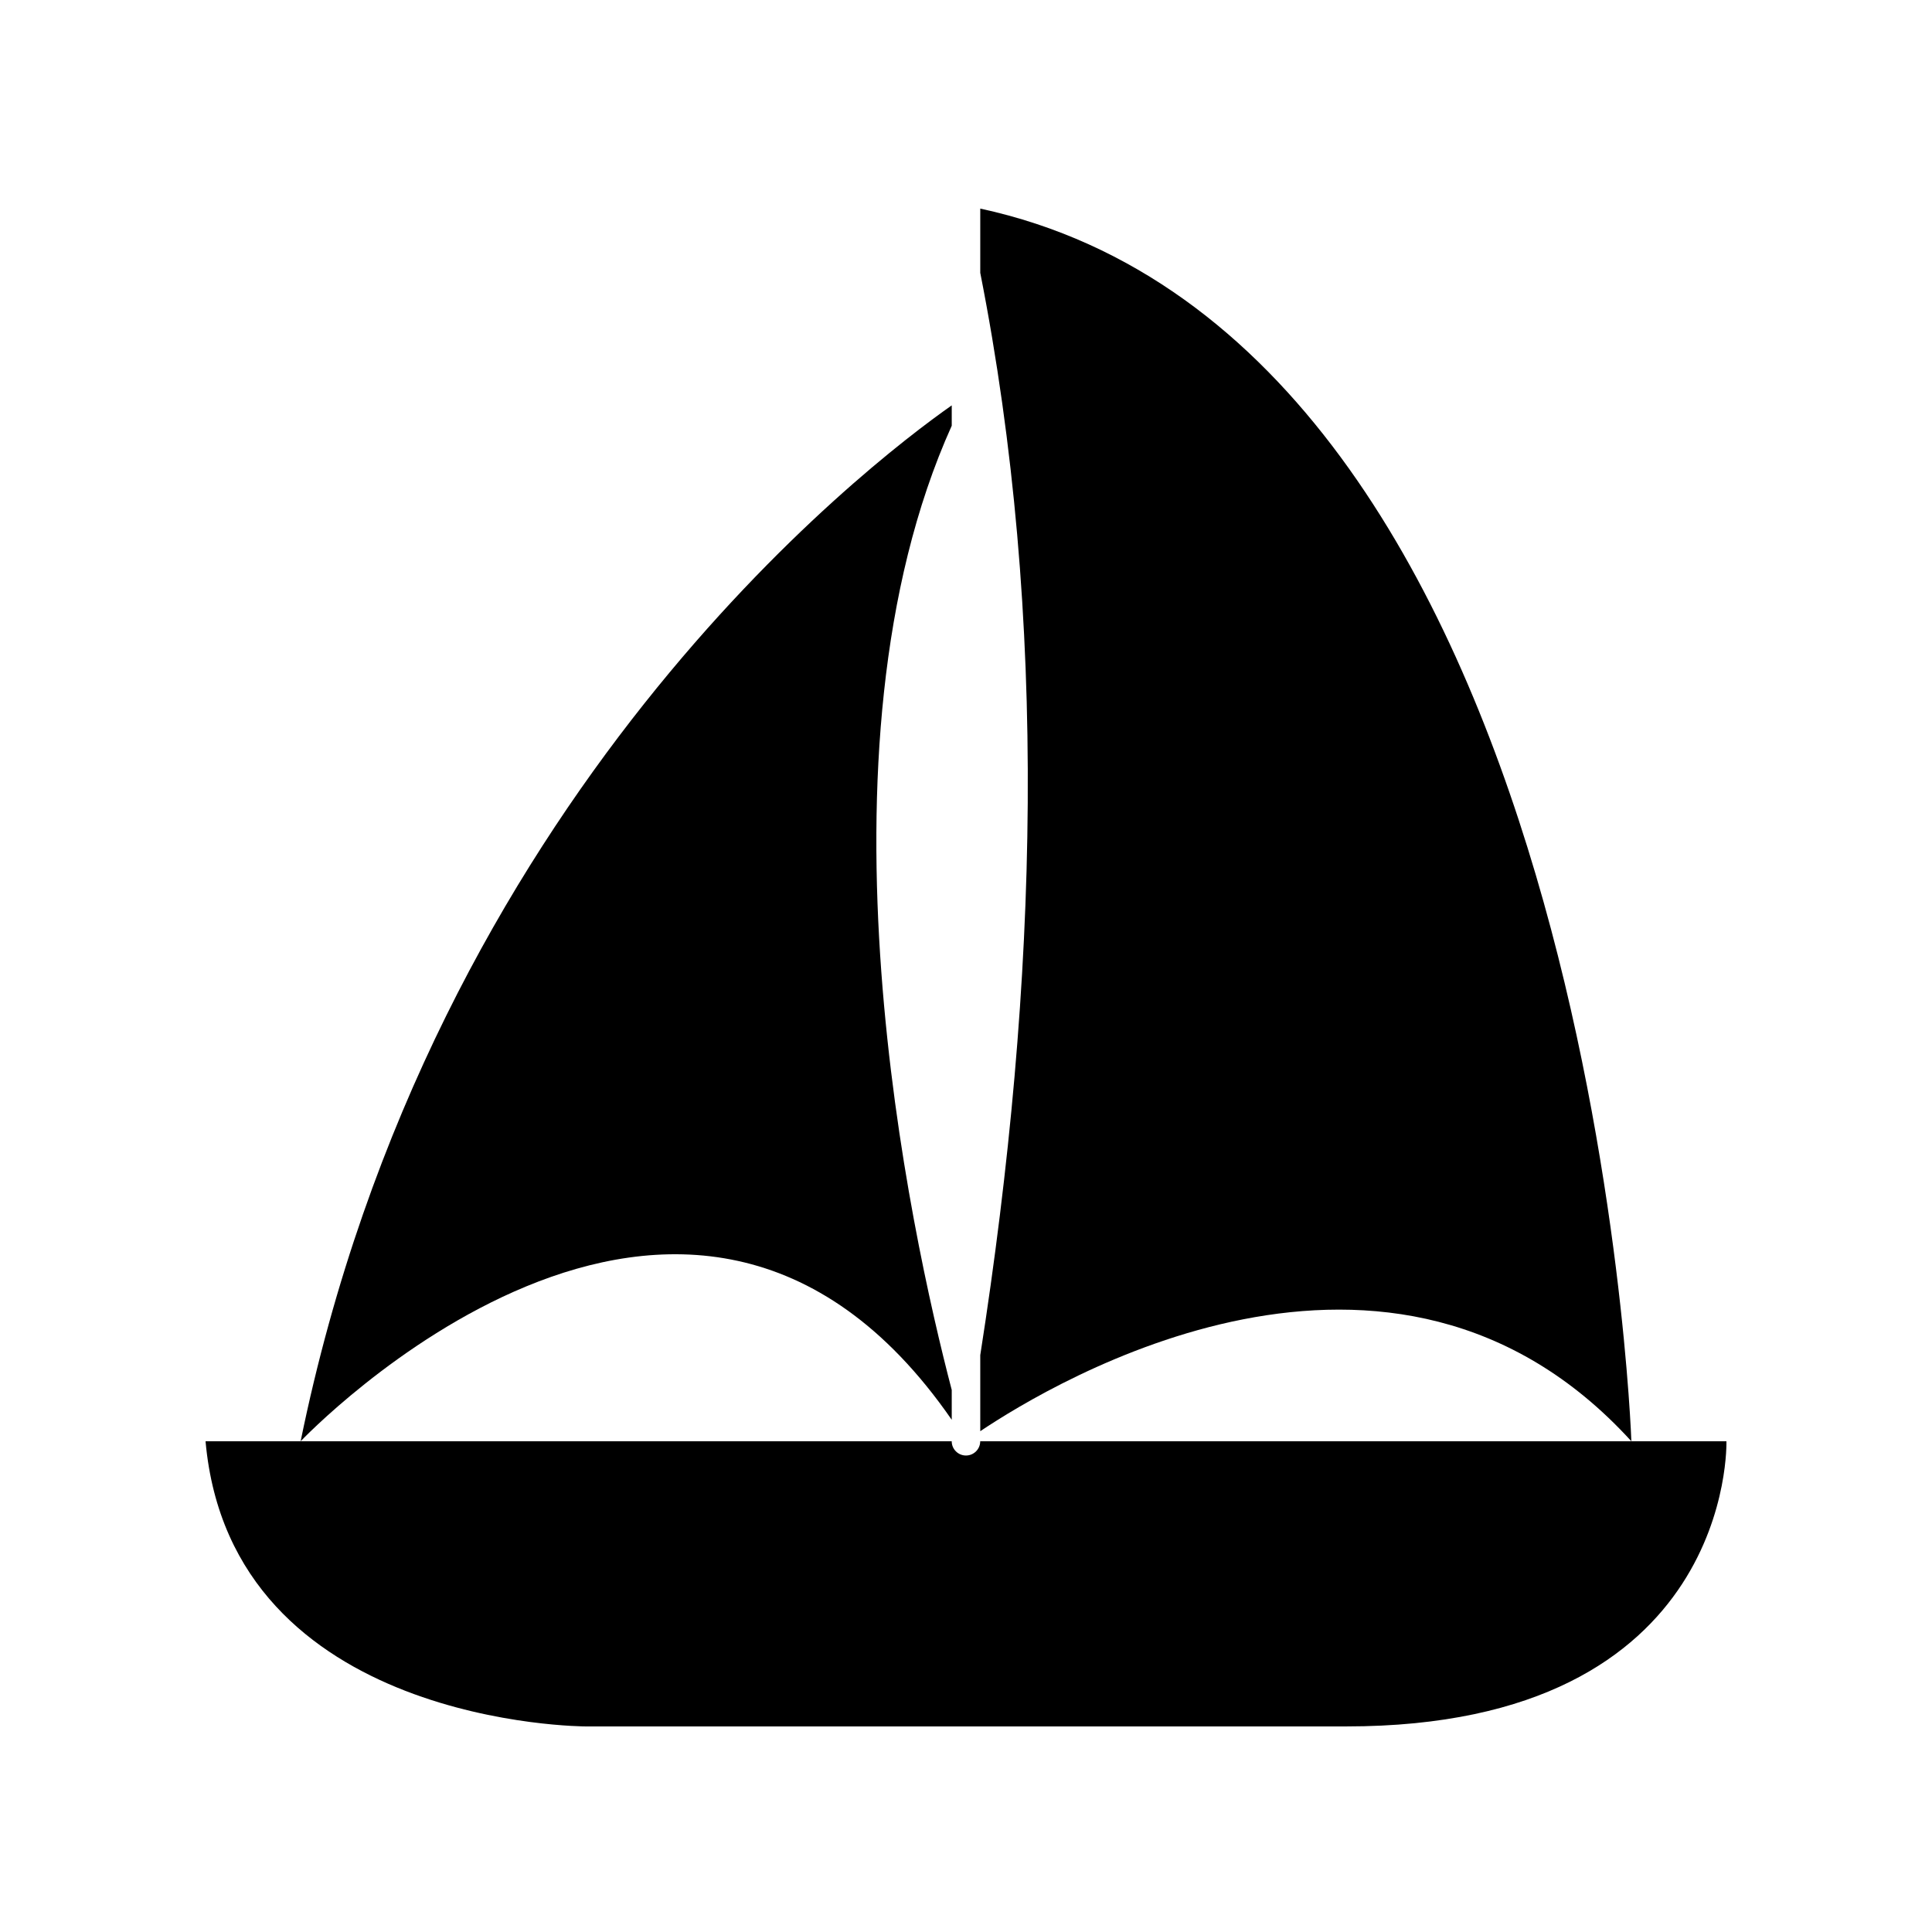
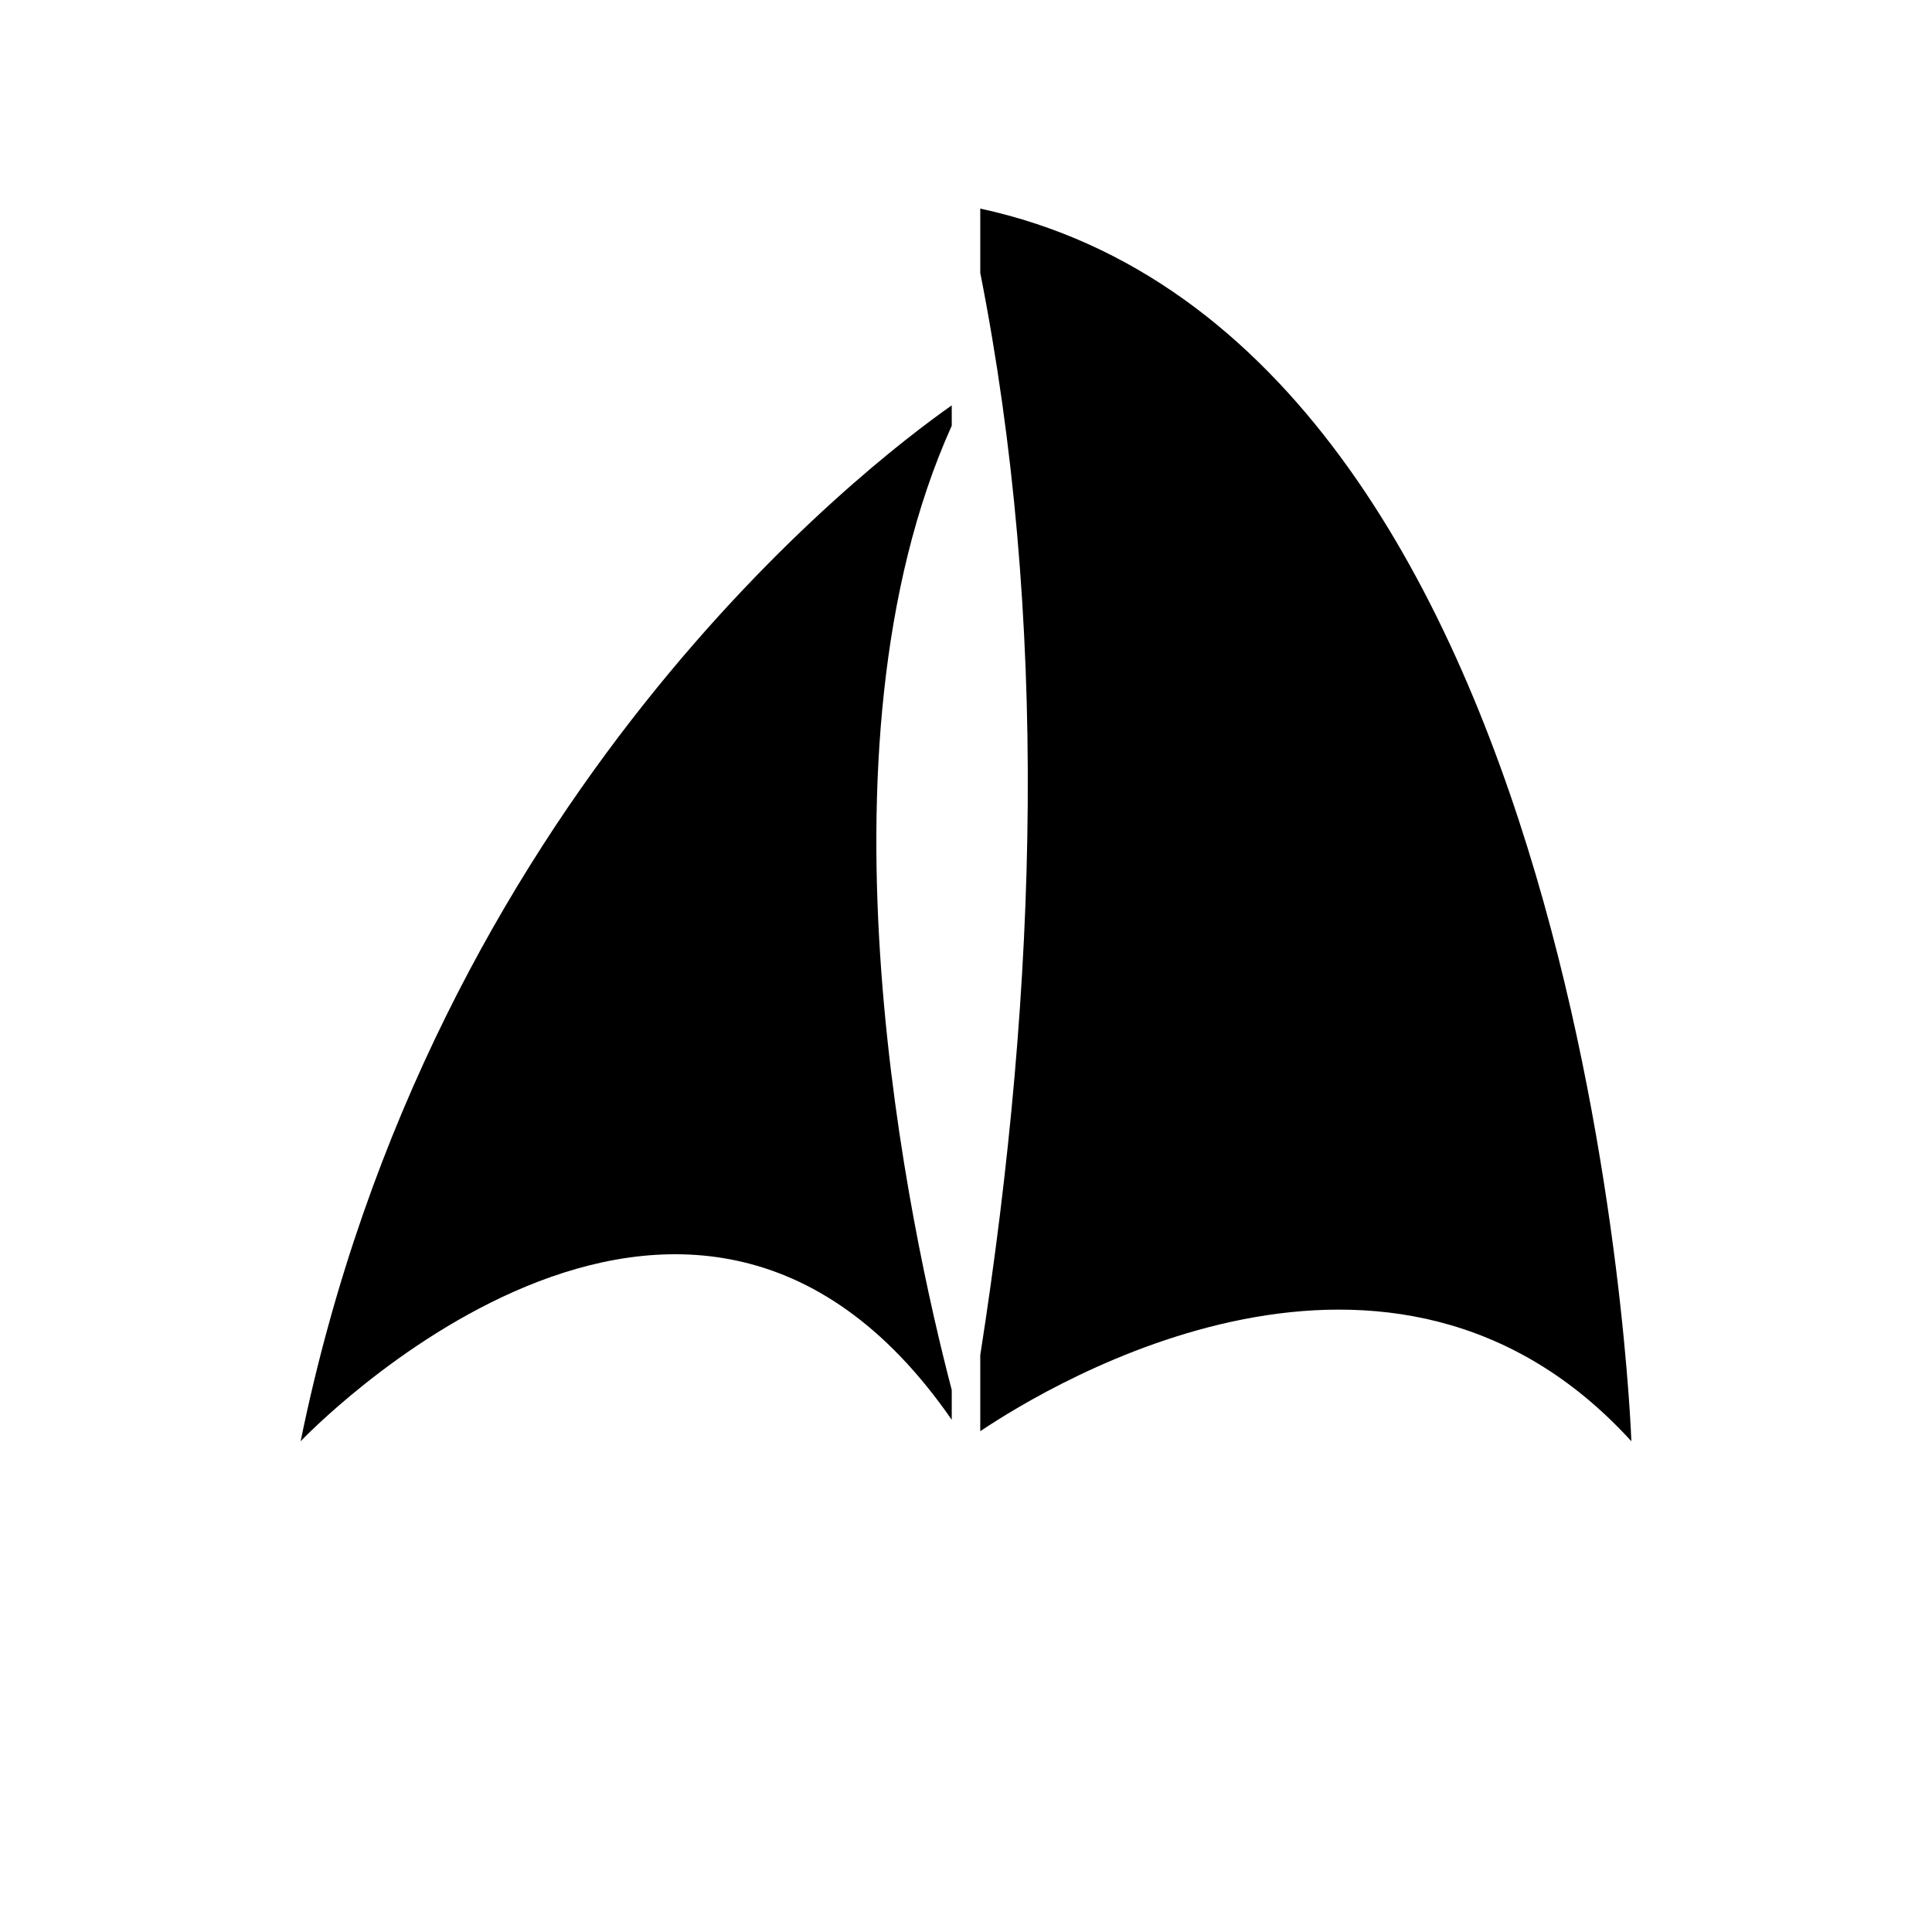
<svg xmlns="http://www.w3.org/2000/svg" fill="#000000" width="800px" height="800px" version="1.1" viewBox="144 144 512 512">
  <g>
-     <path d="m299.24 601.52h201.52c103.08 0 100.76-75.57 100.76-75.57l-197.75-0.004c0 2.09-1.691 3.781-3.777 3.781-2.09 0-3.781-1.691-3.781-3.781h-197.74c6.75 75.574 100.76 75.574 100.76 75.574z" />
    <path d="m403.78 503.13v20.152c19.246-12.898 109.02-67.059 172.55 2.668 0 0-10.078-291.55-172.55-326.67v17.027c18.035 91.445 15.516 187.62 0 286.82z" />
    <path d="m396.22 520.26v-7.91c-10.832-41.414-38.945-169.03 0-255.53v-5.391c-22.266 15.617-137.64 103.79-172.55 274.52 0 0 102.07-107.61 172.55-5.691z" />
  </g>
</svg>